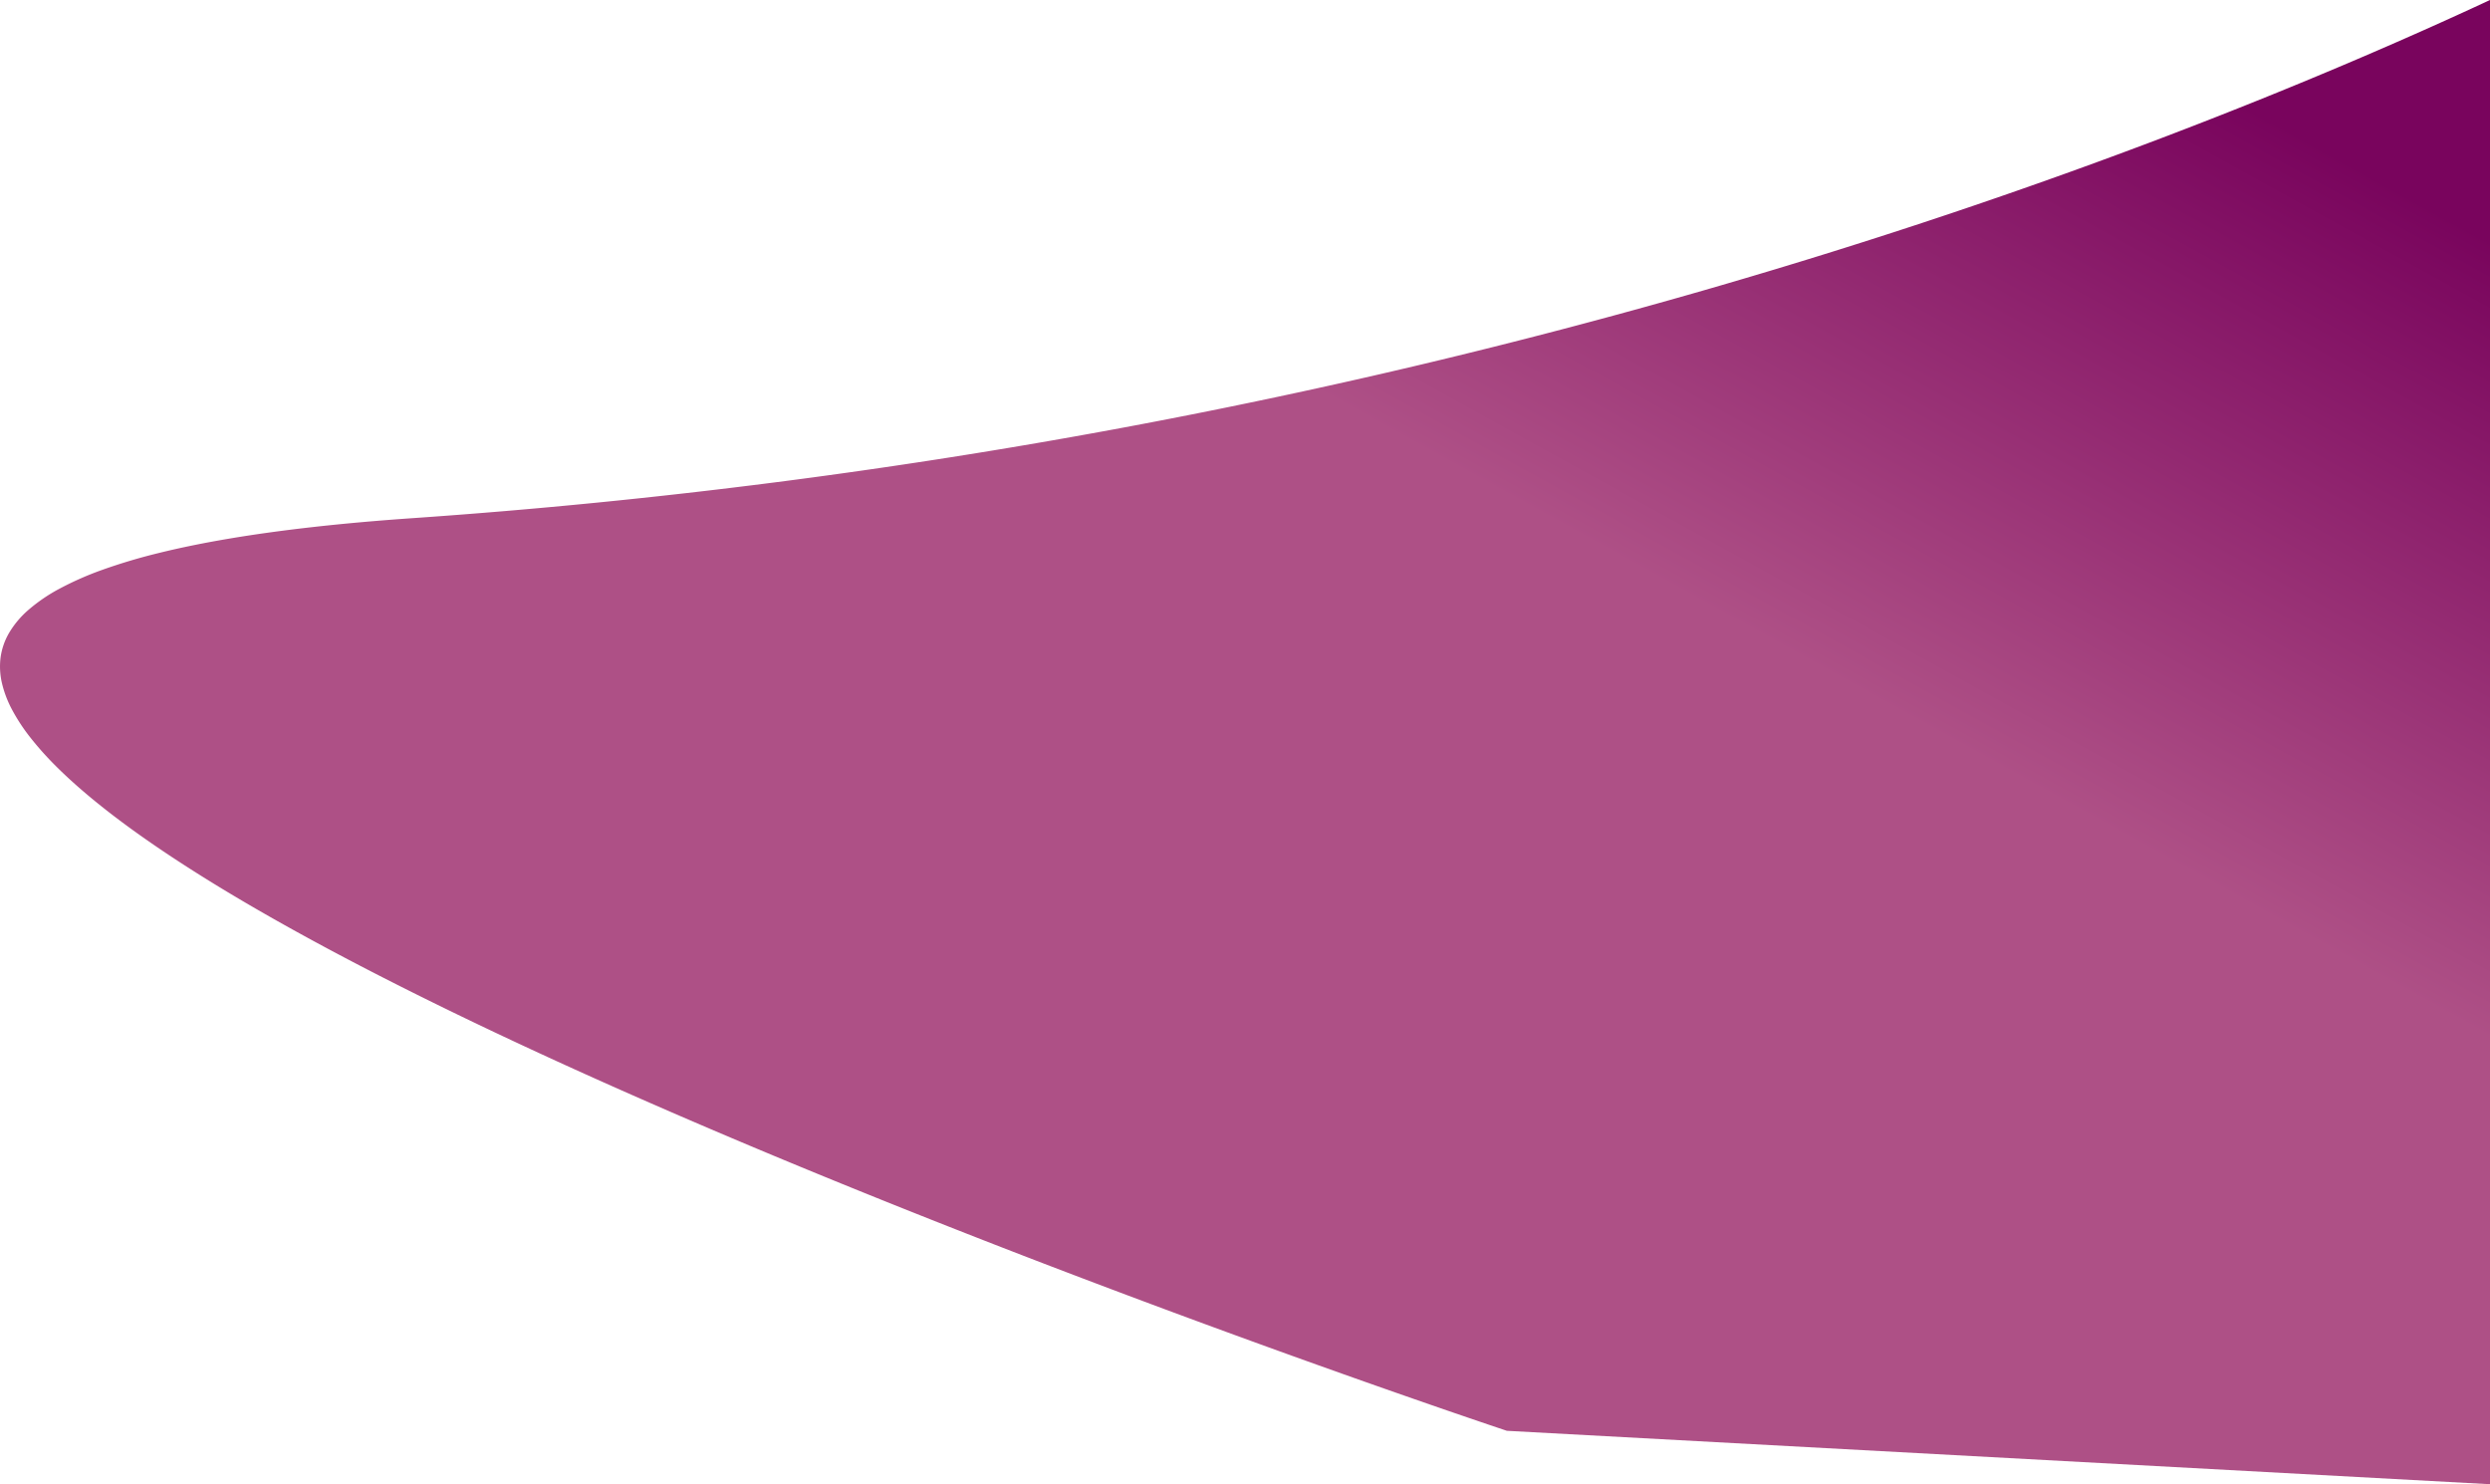
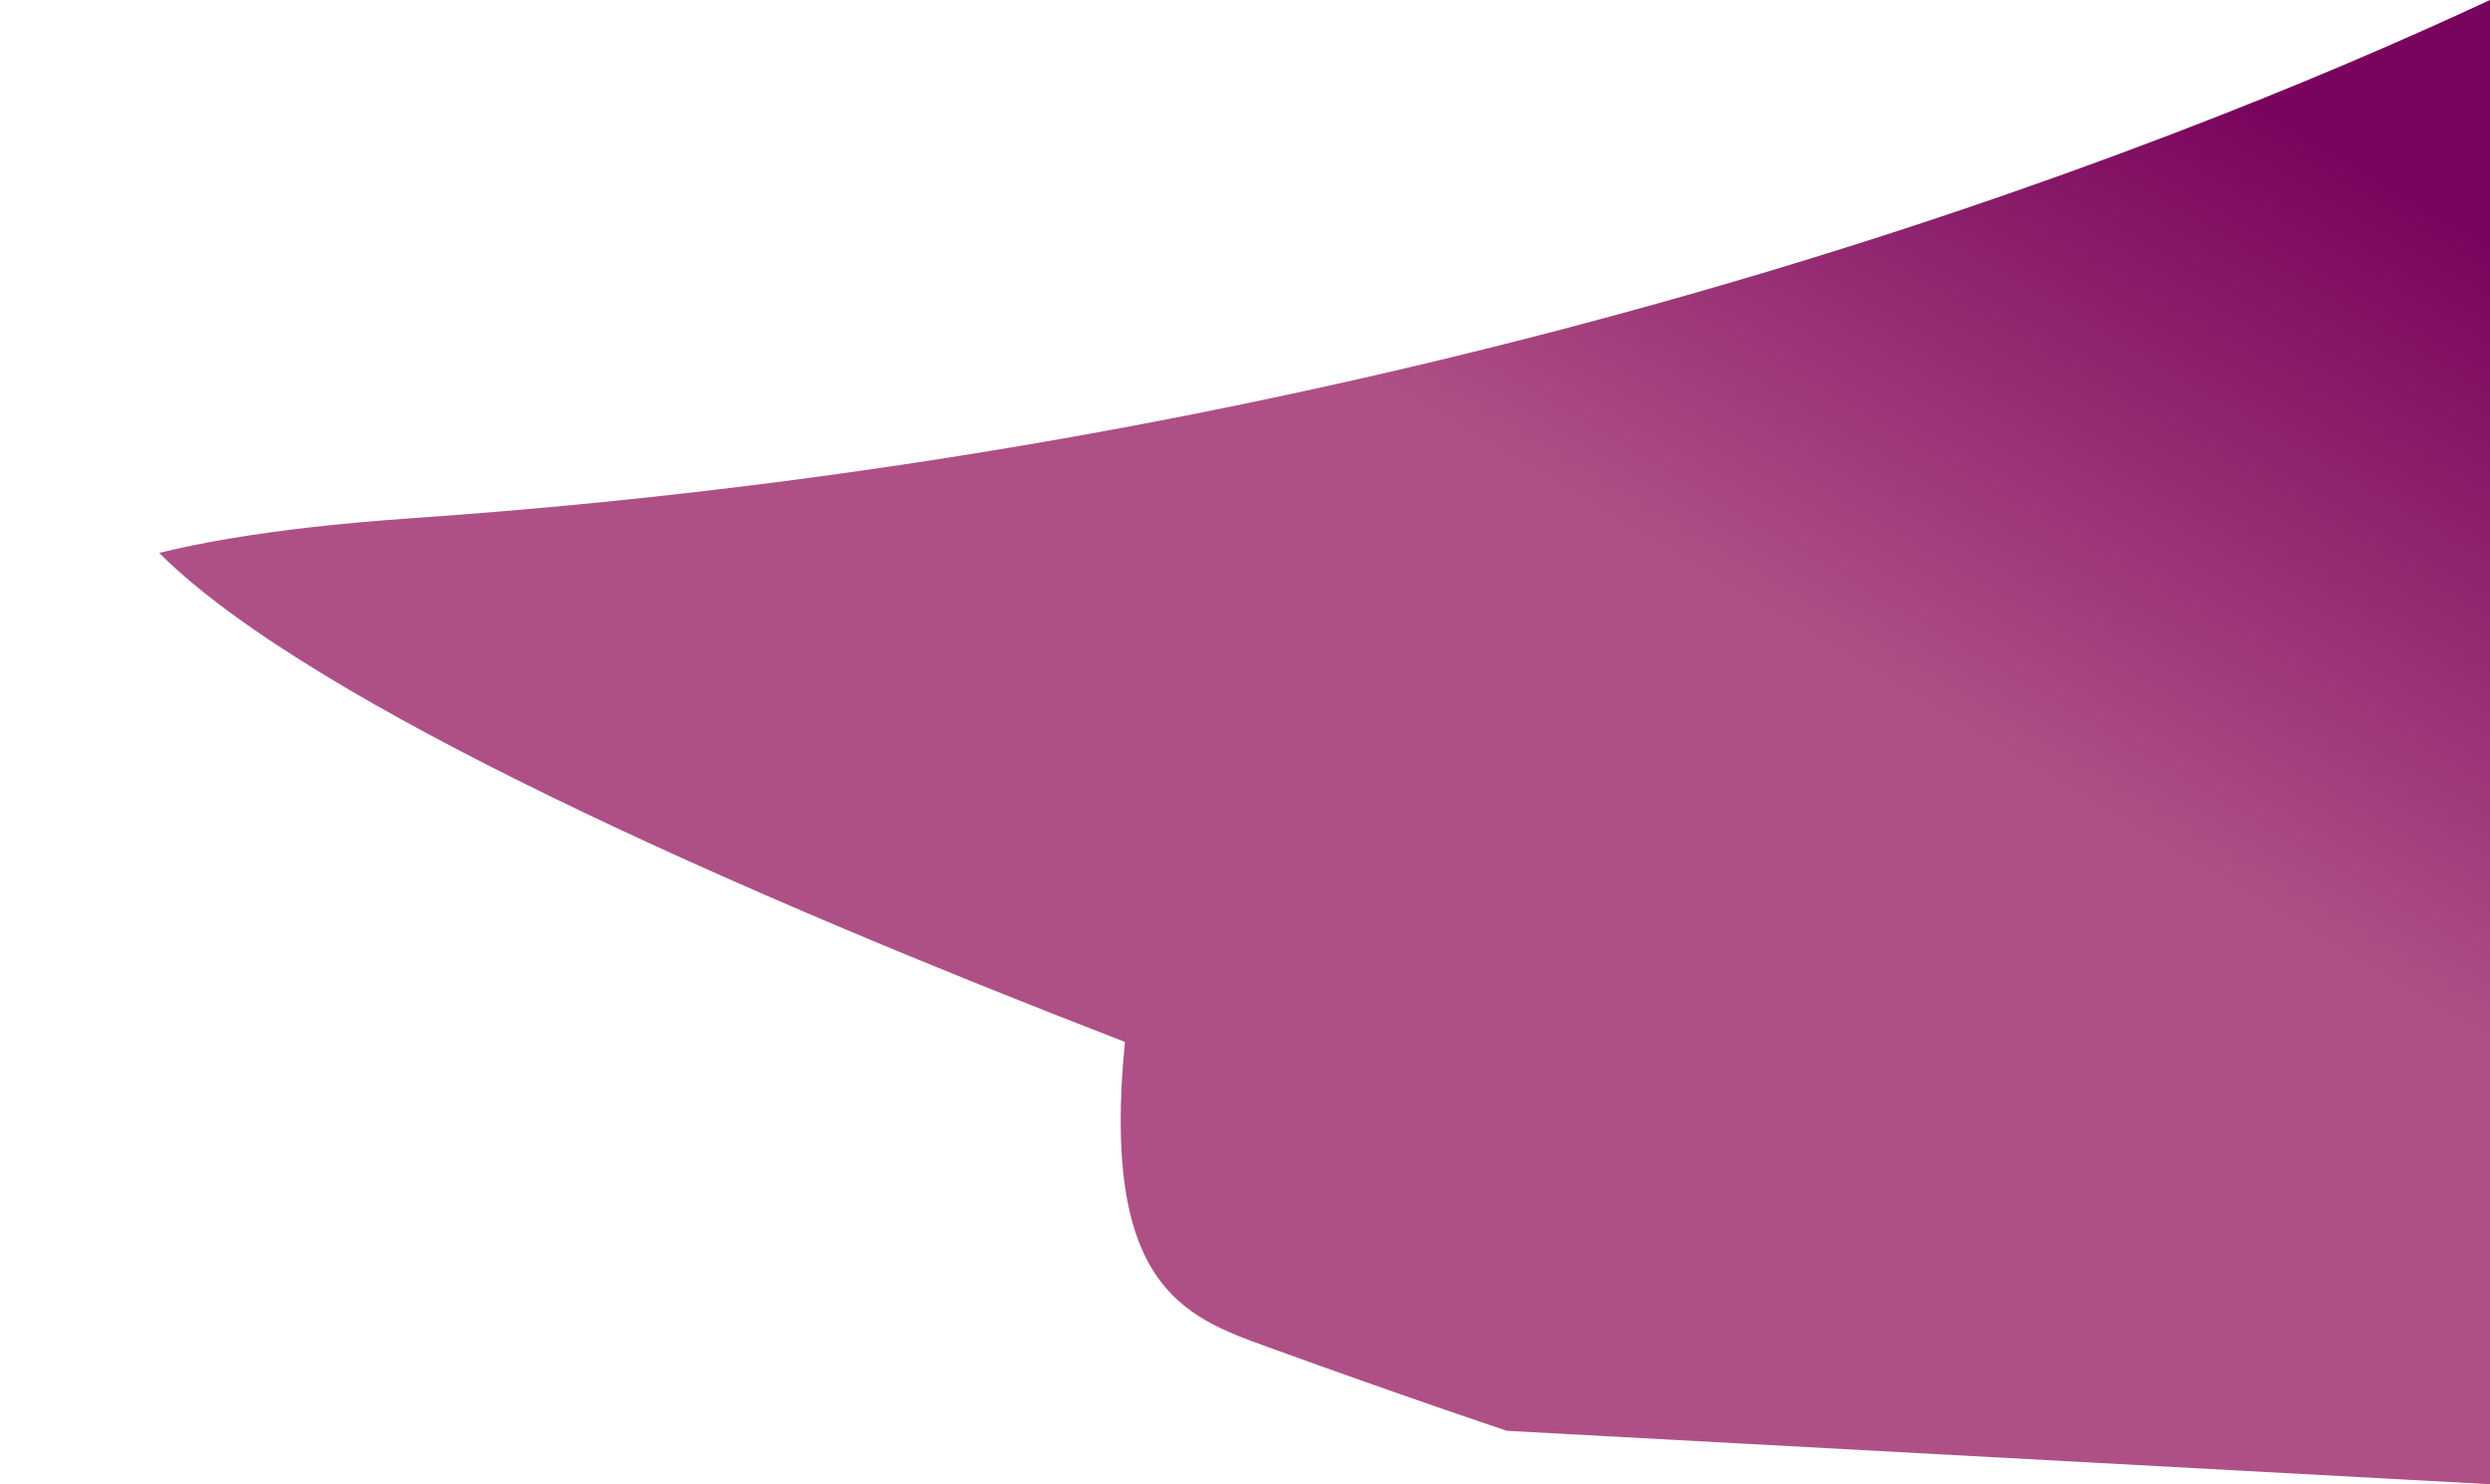
<svg xmlns="http://www.w3.org/2000/svg" width="1409.326" height="840.08" viewBox="0 0 1409.326 840.08">
  <defs>
    <linearGradient id="linear-gradient" x1="0.013" y1="0.847" x2="0.282" y2="0.559" gradientUnits="objectBoundingBox">
      <stop offset="0" stop-color="#79045d" />
      <stop offset="1" stop-color="#ae5086" />
    </linearGradient>
  </defs>
  <g id="Group_518" data-name="Group 518" transform="translate(-511.674)">
-     <path id="Subtraction_7" data-name="Subtraction 7" d="M0,0H0V840.08c92.724-43.206,245.258-106.81,445.362-164.447,52.159-15.024,105.553-29.046,158.7-41.676,57.822-13.742,116.836-26.191,175.4-37,31-5.72,62.493-11.1,93.616-15.98,32.253-5.06,65.014-9.734,97.372-13.891,33.463-4.3,67.441-8.167,100.989-11.5,34.628-3.437,69.775-6.4,104.466-8.8,19.89-1.375,38.771-3.059,56.117-5,17.038-1.911,33.07-4.126,47.651-6.586,14.313-2.415,27.625-5.131,39.564-8.074a322.459,322.459,0,0,0,31.856-9.47,179.124,179.124,0,0,0,24.528-10.772,95.4,95.4,0,0,0,17.579-11.981,53.033,53.033,0,0,0,11.01-13.1,37.671,37.671,0,0,0,4.82-14.12,41.131,41.131,0,0,0-.8-14.235,62.126,62.126,0,0,0-5.692-14.991,105.545,105.545,0,0,0-10.262-15.666,177.951,177.951,0,0,0-14.51-16.263c-10.706-10.712-24.322-22.151-40.471-34-15.341-11.257-33.371-23.18-53.59-35.438-69.94-42.4-168.84-90.67-293.951-143.46-49.146-20.738-102.511-42.233-158.61-63.89C786.269,112.422,739.554,94.958,692.3,77.839,611.281,48.488,556.992,30.412,556.454,30.233L0,0Z" transform="translate(1921.001 840.08) rotate(180)" fill="url(#linear-gradient)" />
+     <path id="Subtraction_7" data-name="Subtraction 7" d="M0,0H0V840.08c92.724-43.206,245.258-106.81,445.362-164.447,52.159-15.024,105.553-29.046,158.7-41.676,57.822-13.742,116.836-26.191,175.4-37,31-5.72,62.493-11.1,93.616-15.98,32.253-5.06,65.014-9.734,97.372-13.891,33.463-4.3,67.441-8.167,100.989-11.5,34.628-3.437,69.775-6.4,104.466-8.8,19.89-1.375,38.771-3.059,56.117-5,17.038-1.911,33.07-4.126,47.651-6.586,14.313-2.415,27.625-5.131,39.564-8.074c-10.706-10.712-24.322-22.151-40.471-34-15.341-11.257-33.371-23.18-53.59-35.438-69.94-42.4-168.84-90.67-293.951-143.46-49.146-20.738-102.511-42.233-158.61-63.89C786.269,112.422,739.554,94.958,692.3,77.839,611.281,48.488,556.992,30.412,556.454,30.233L0,0Z" transform="translate(1921.001 840.08) rotate(180)" fill="url(#linear-gradient)" />
  </g>
</svg>